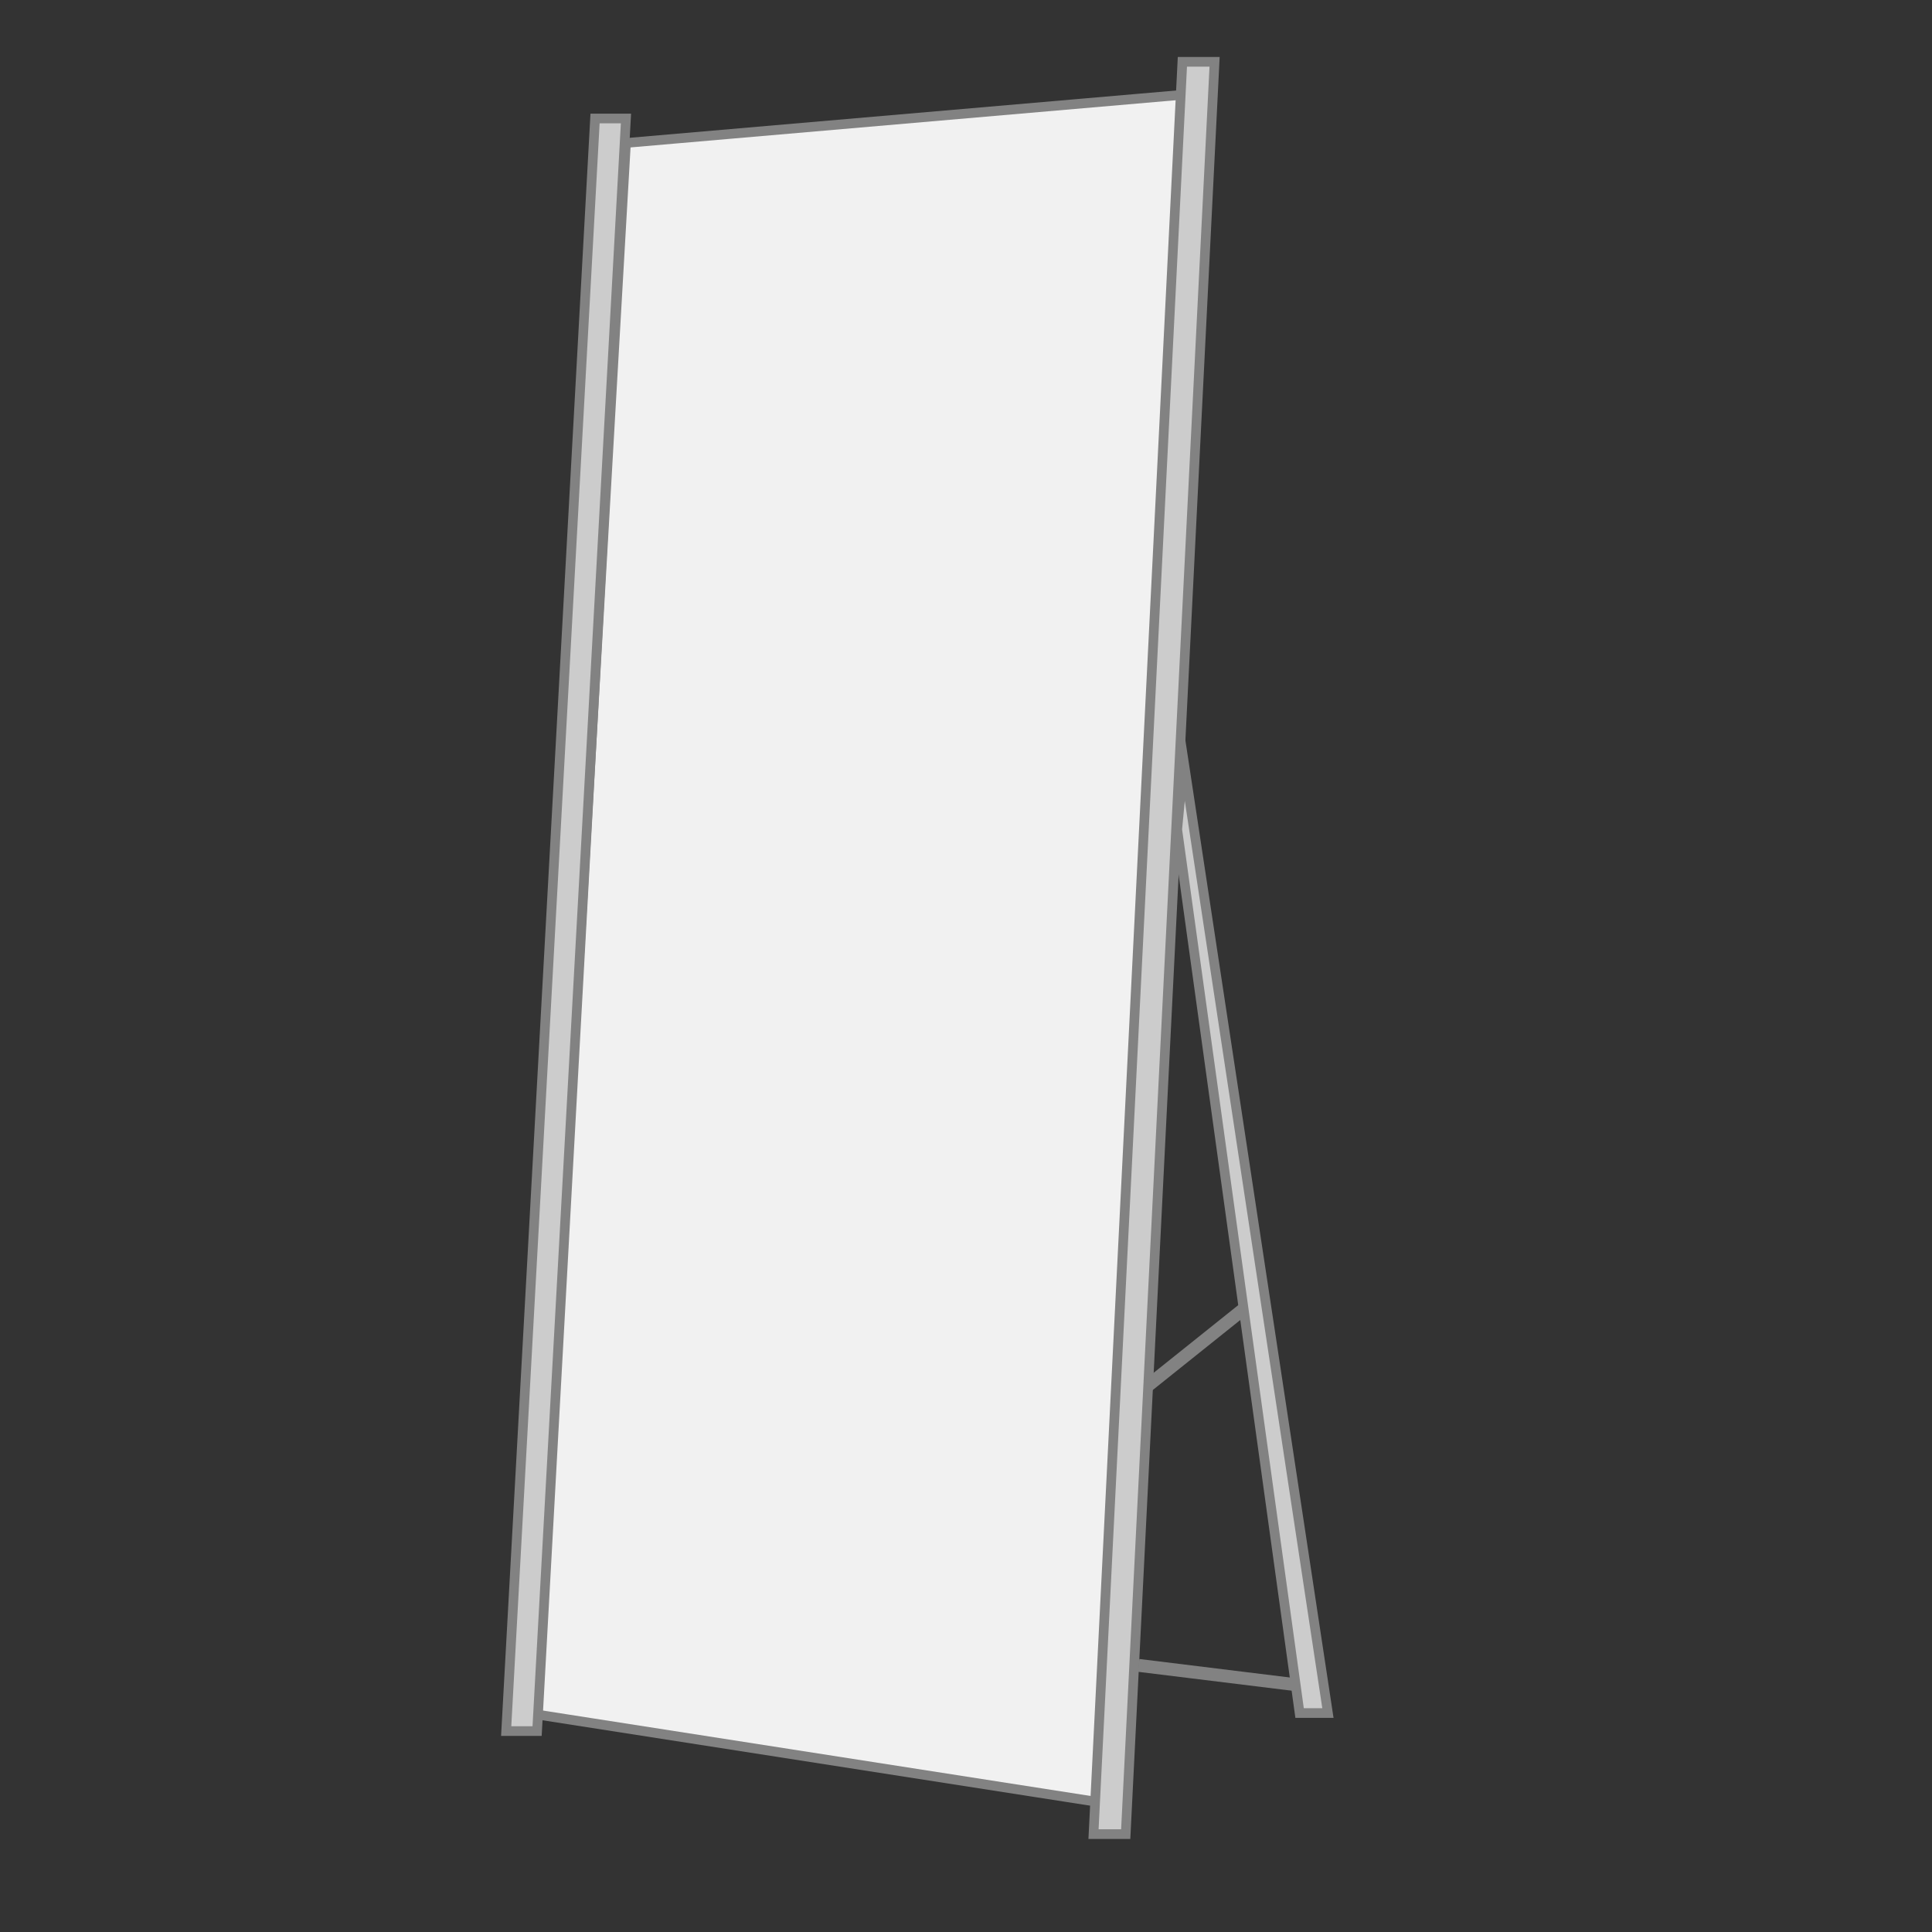
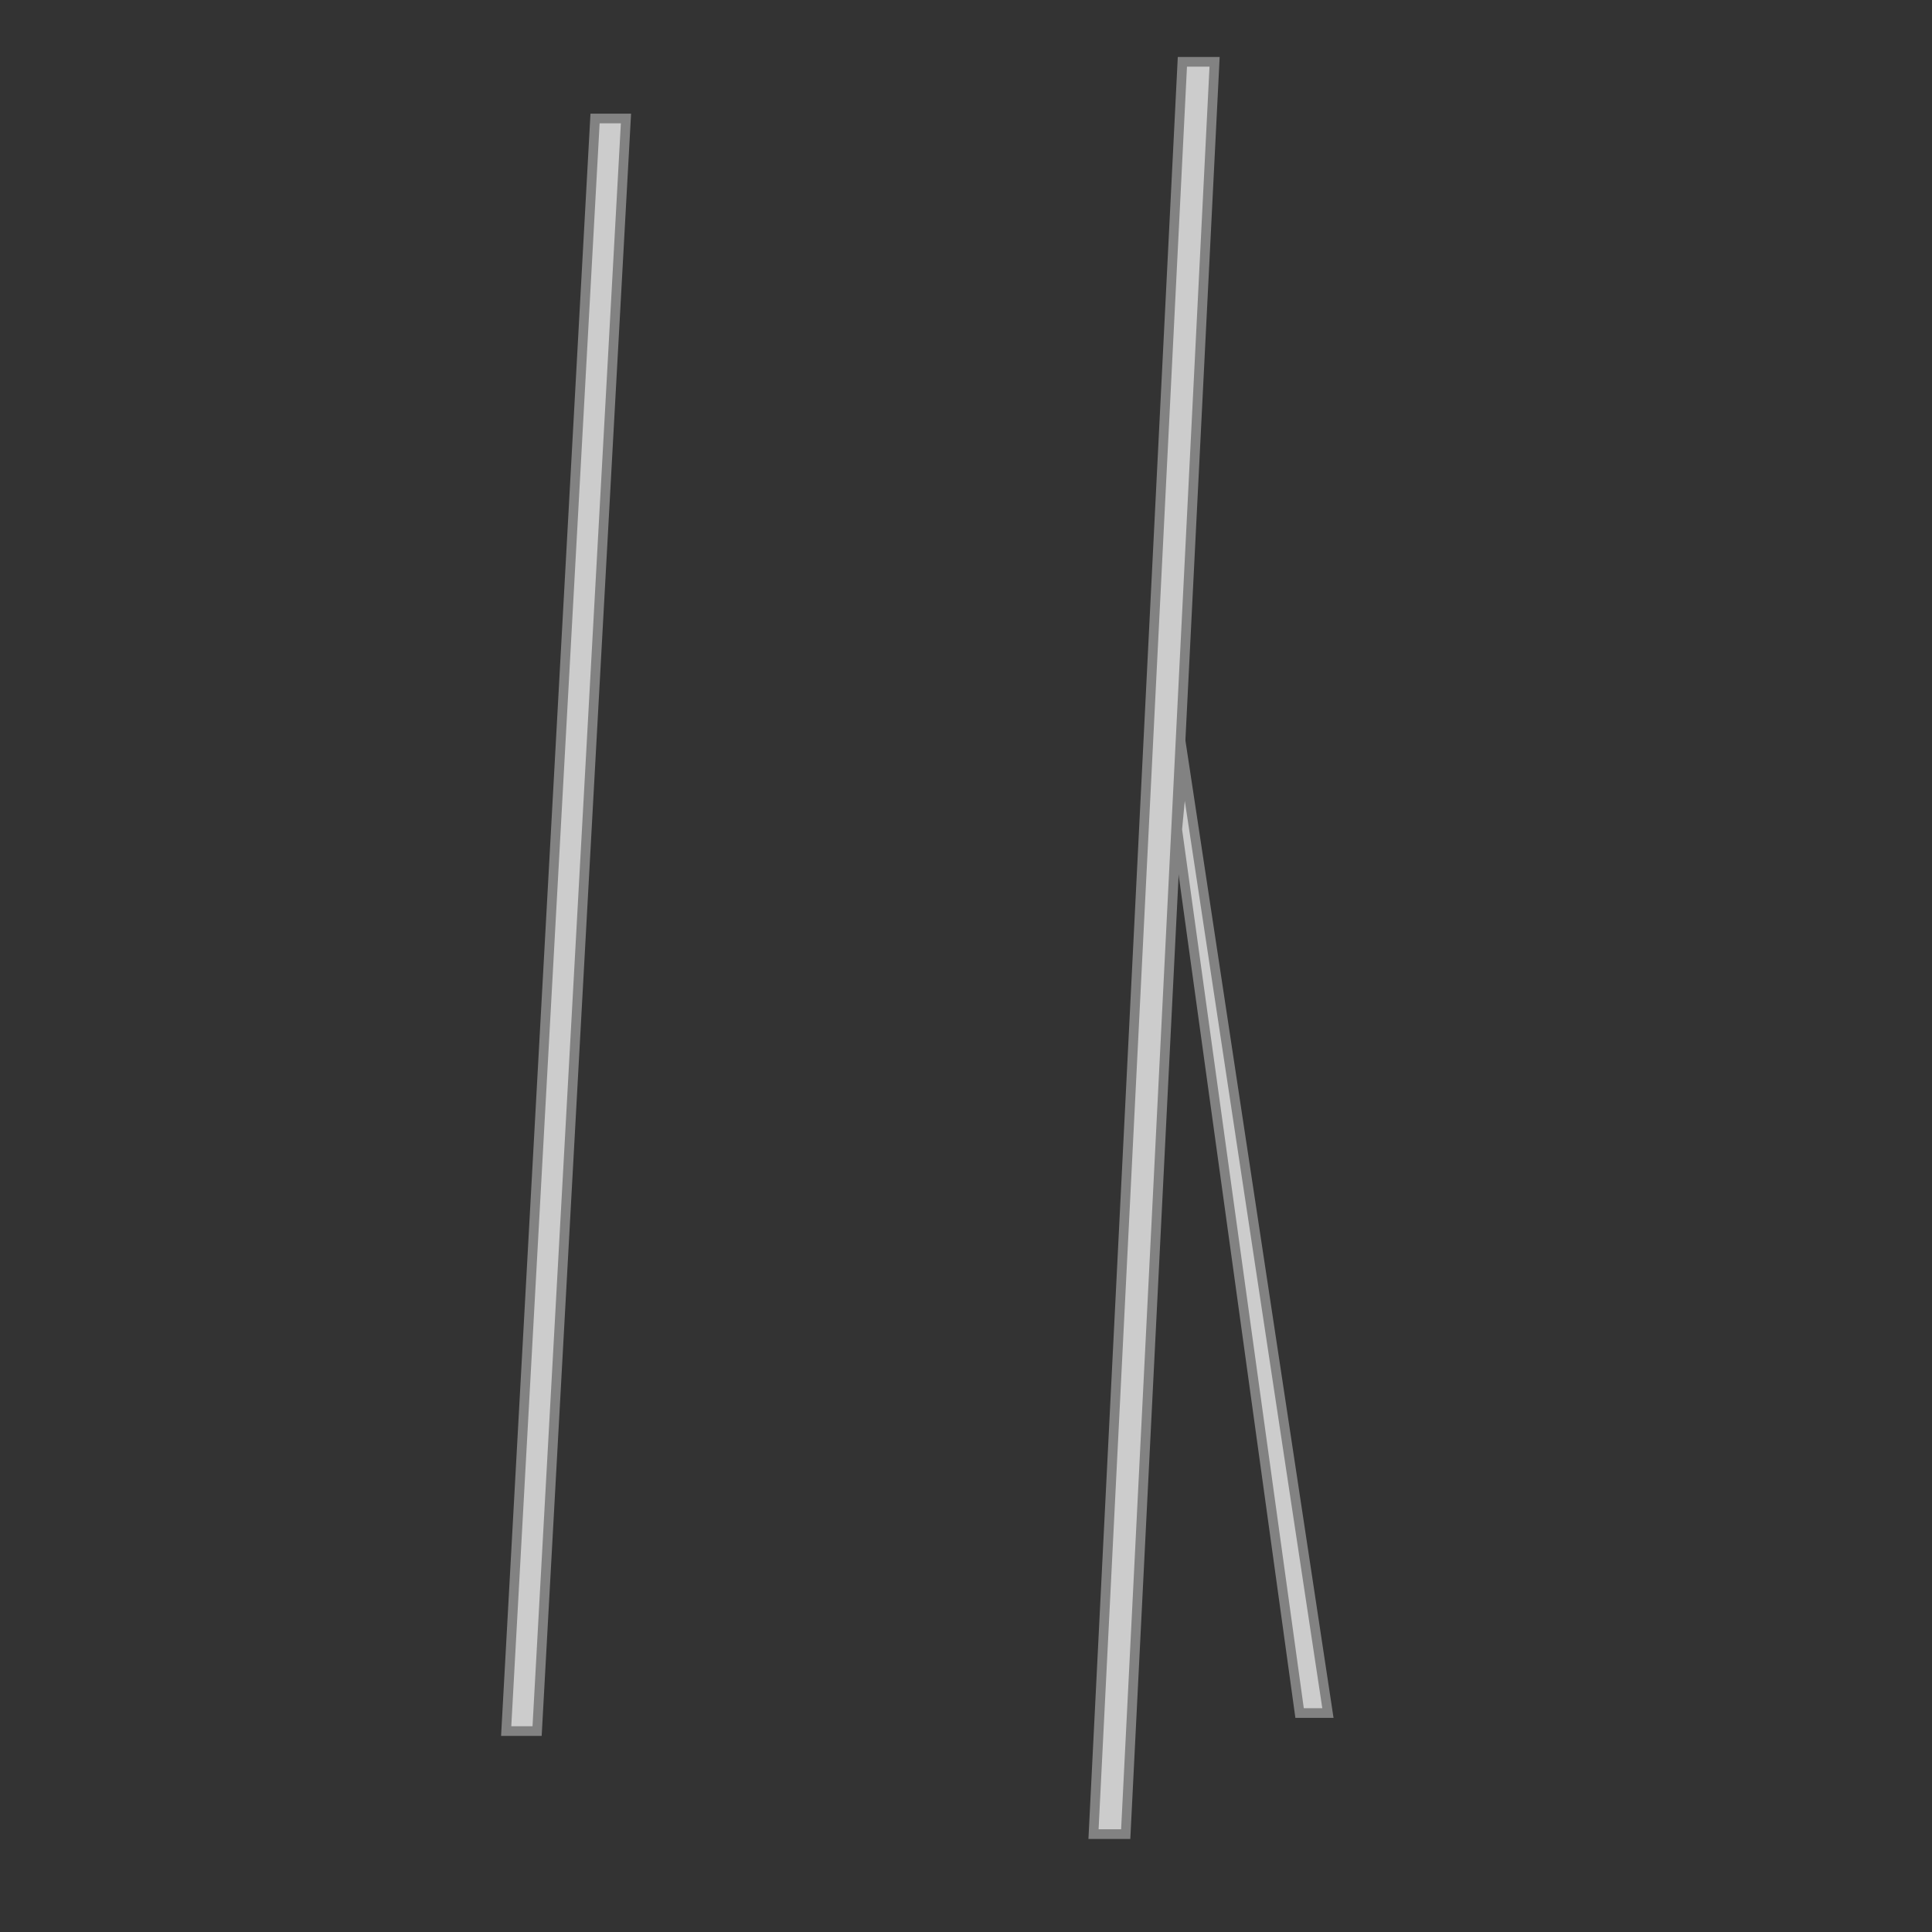
<svg xmlns="http://www.w3.org/2000/svg" version="1.1" id="Capa_1" x="0px" y="0px" viewBox="0 0 150 150" style="enable-background:new 0 0 150 150;" xml:space="preserve">
  <rect x="0" y="0" width="150" height="150" fill="#333333" stroke="none" />
  <style type="text/css">
	.st0{fill:#F1F1F1;stroke:#828282;stroke-width:0.75;stroke-miterlimit:10;}
	.st1{fill:#CCCCCC;stroke:#828282;stroke-width:0.75;stroke-miterlimit:10;}
	.st2{fill:none;stroke:#828282;stroke-miterlimit:10;}
</style>
-   <polygon class="st0" points="85.2,139.9 41.6,133.1 48.6,11.1 92.5,7.3 " />
  <polygon class="st1" points="87.4,142.4 84.9,142.4 91.8,4.8 94.3,4.8 " />
  <polygon class="st1" points="41.7,134.4 39.3,134.4 46.2,9.2 48.6,9.2 " />
  <polygon class="st1" points="103.1,133 100.9,133 91.4,64.4 91.9,59.1 " />
-   <line class="st2" x1="100.6" y1="130.8" x2="88.4" y2="129.3" />
-   <line class="st2" x1="96.6" y1="101.6" x2="89.1" y2="107.6" />
</svg>